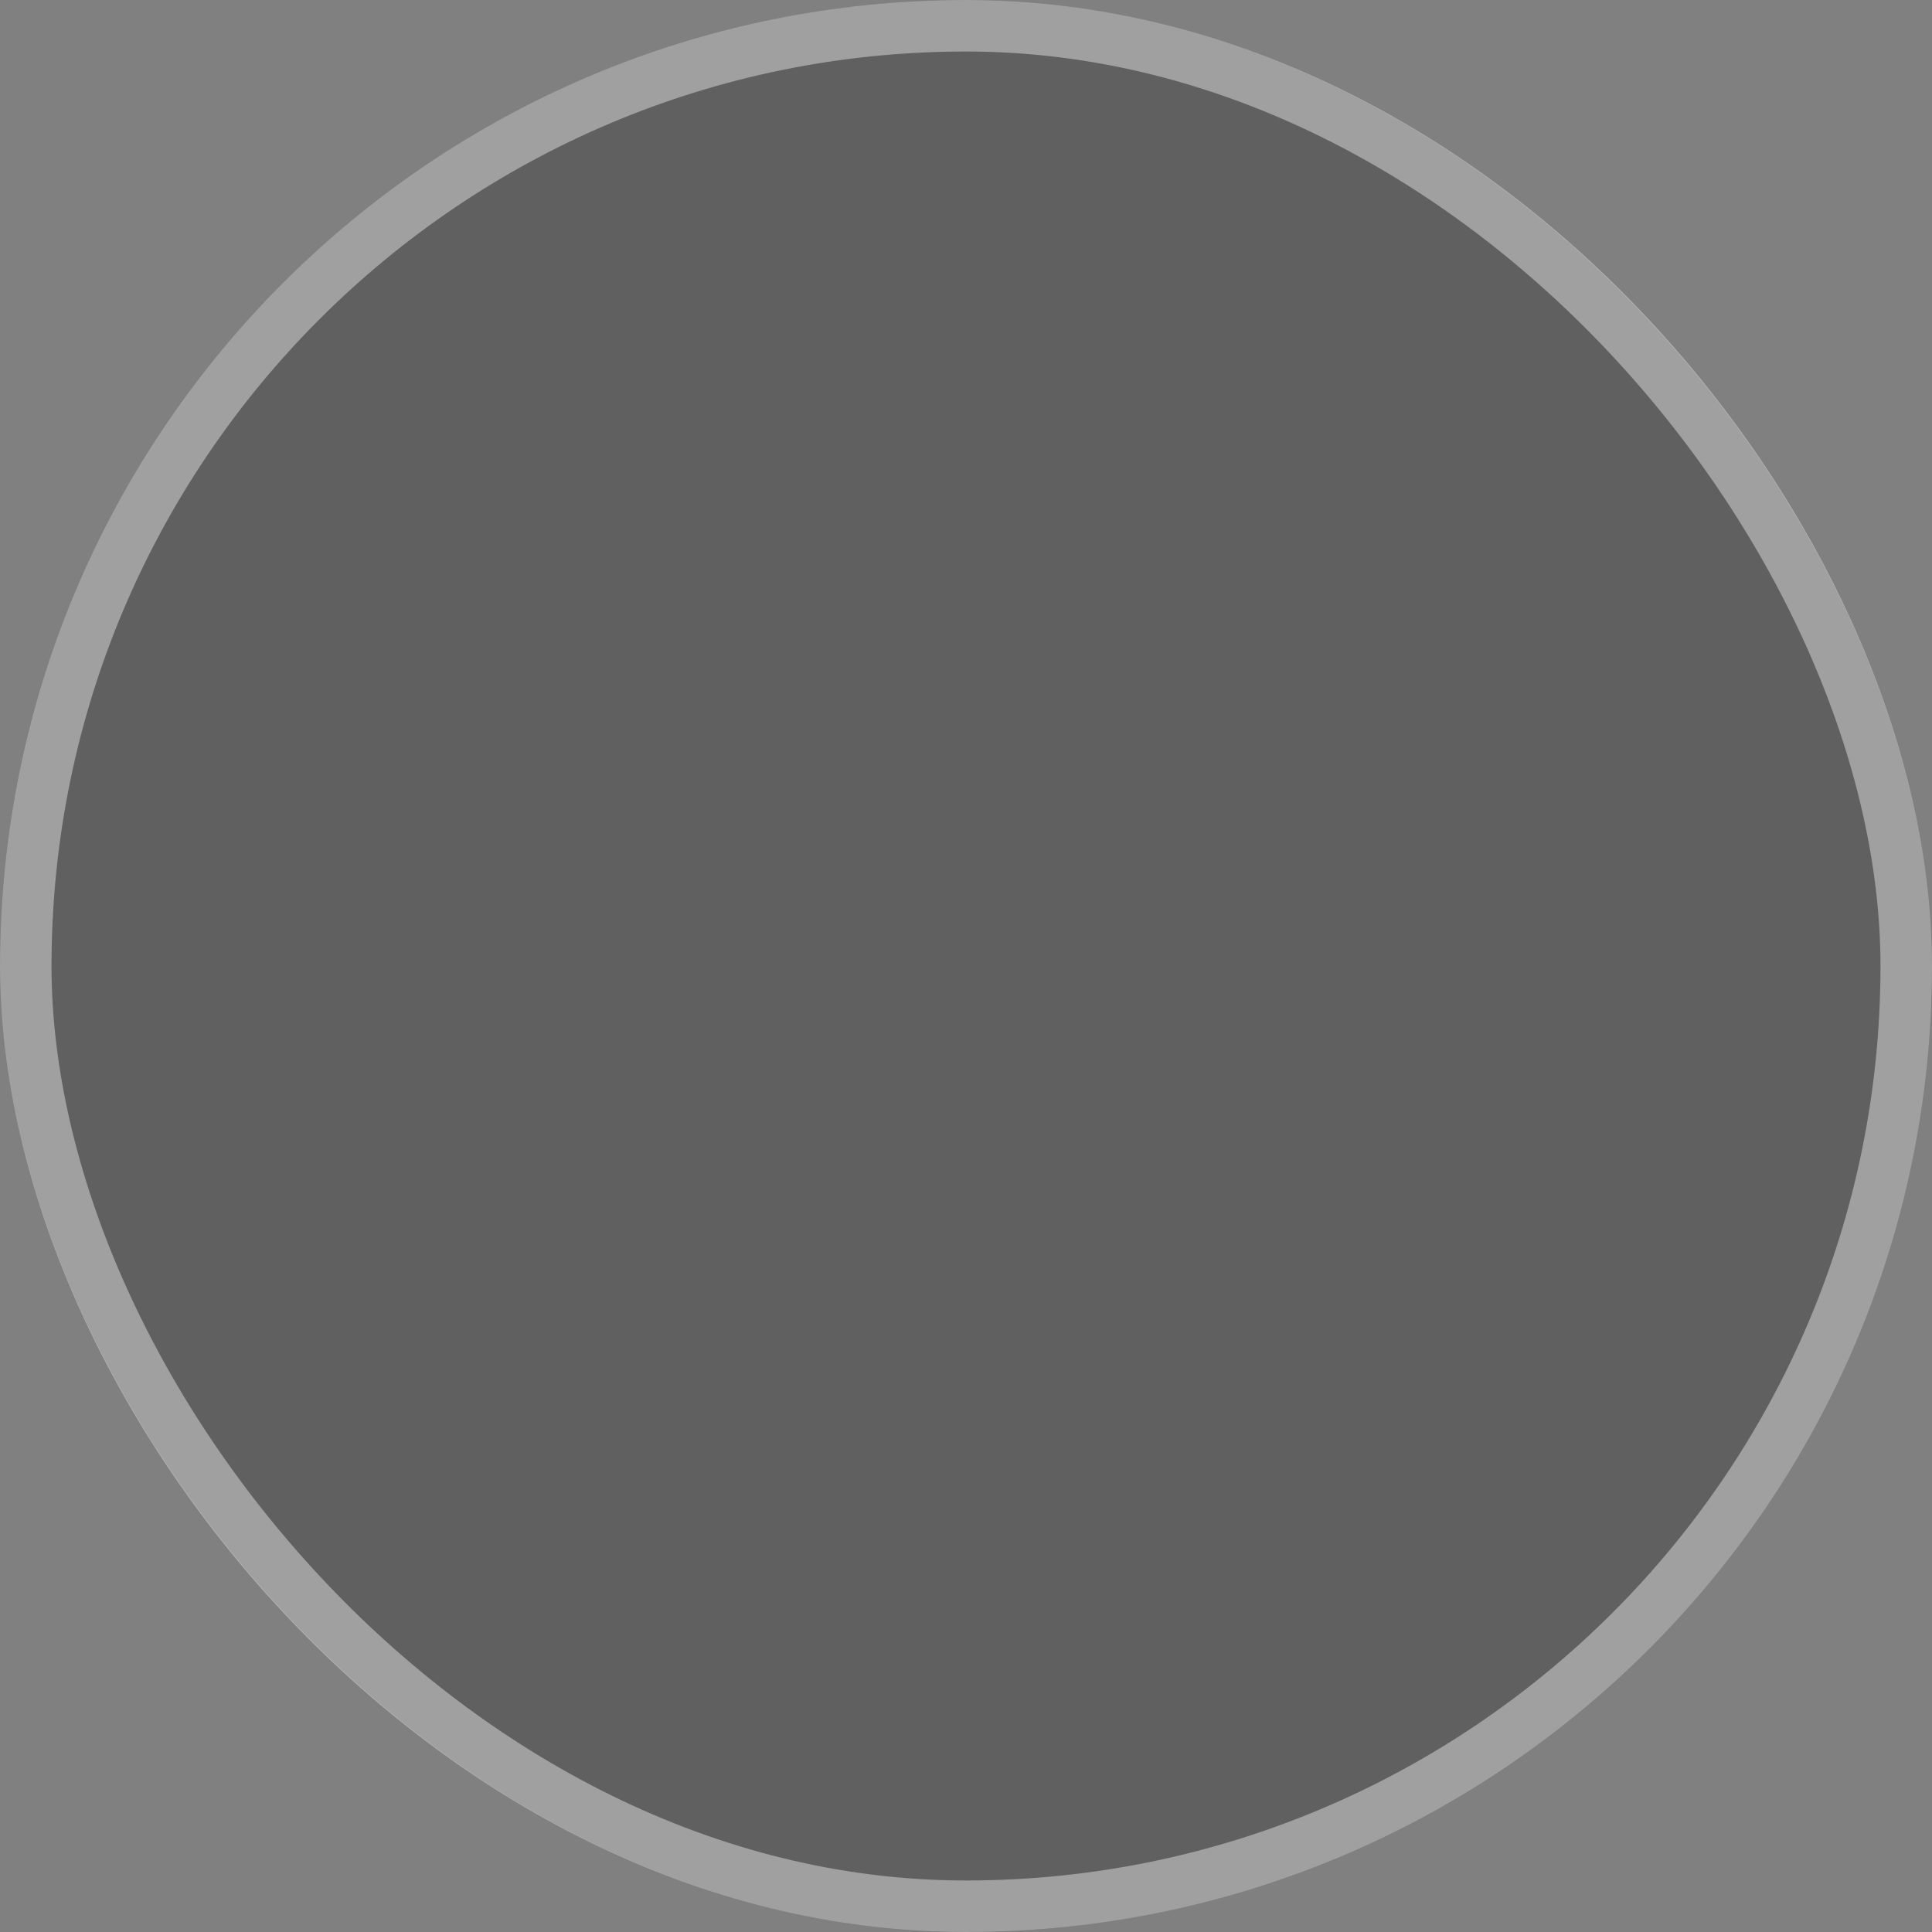
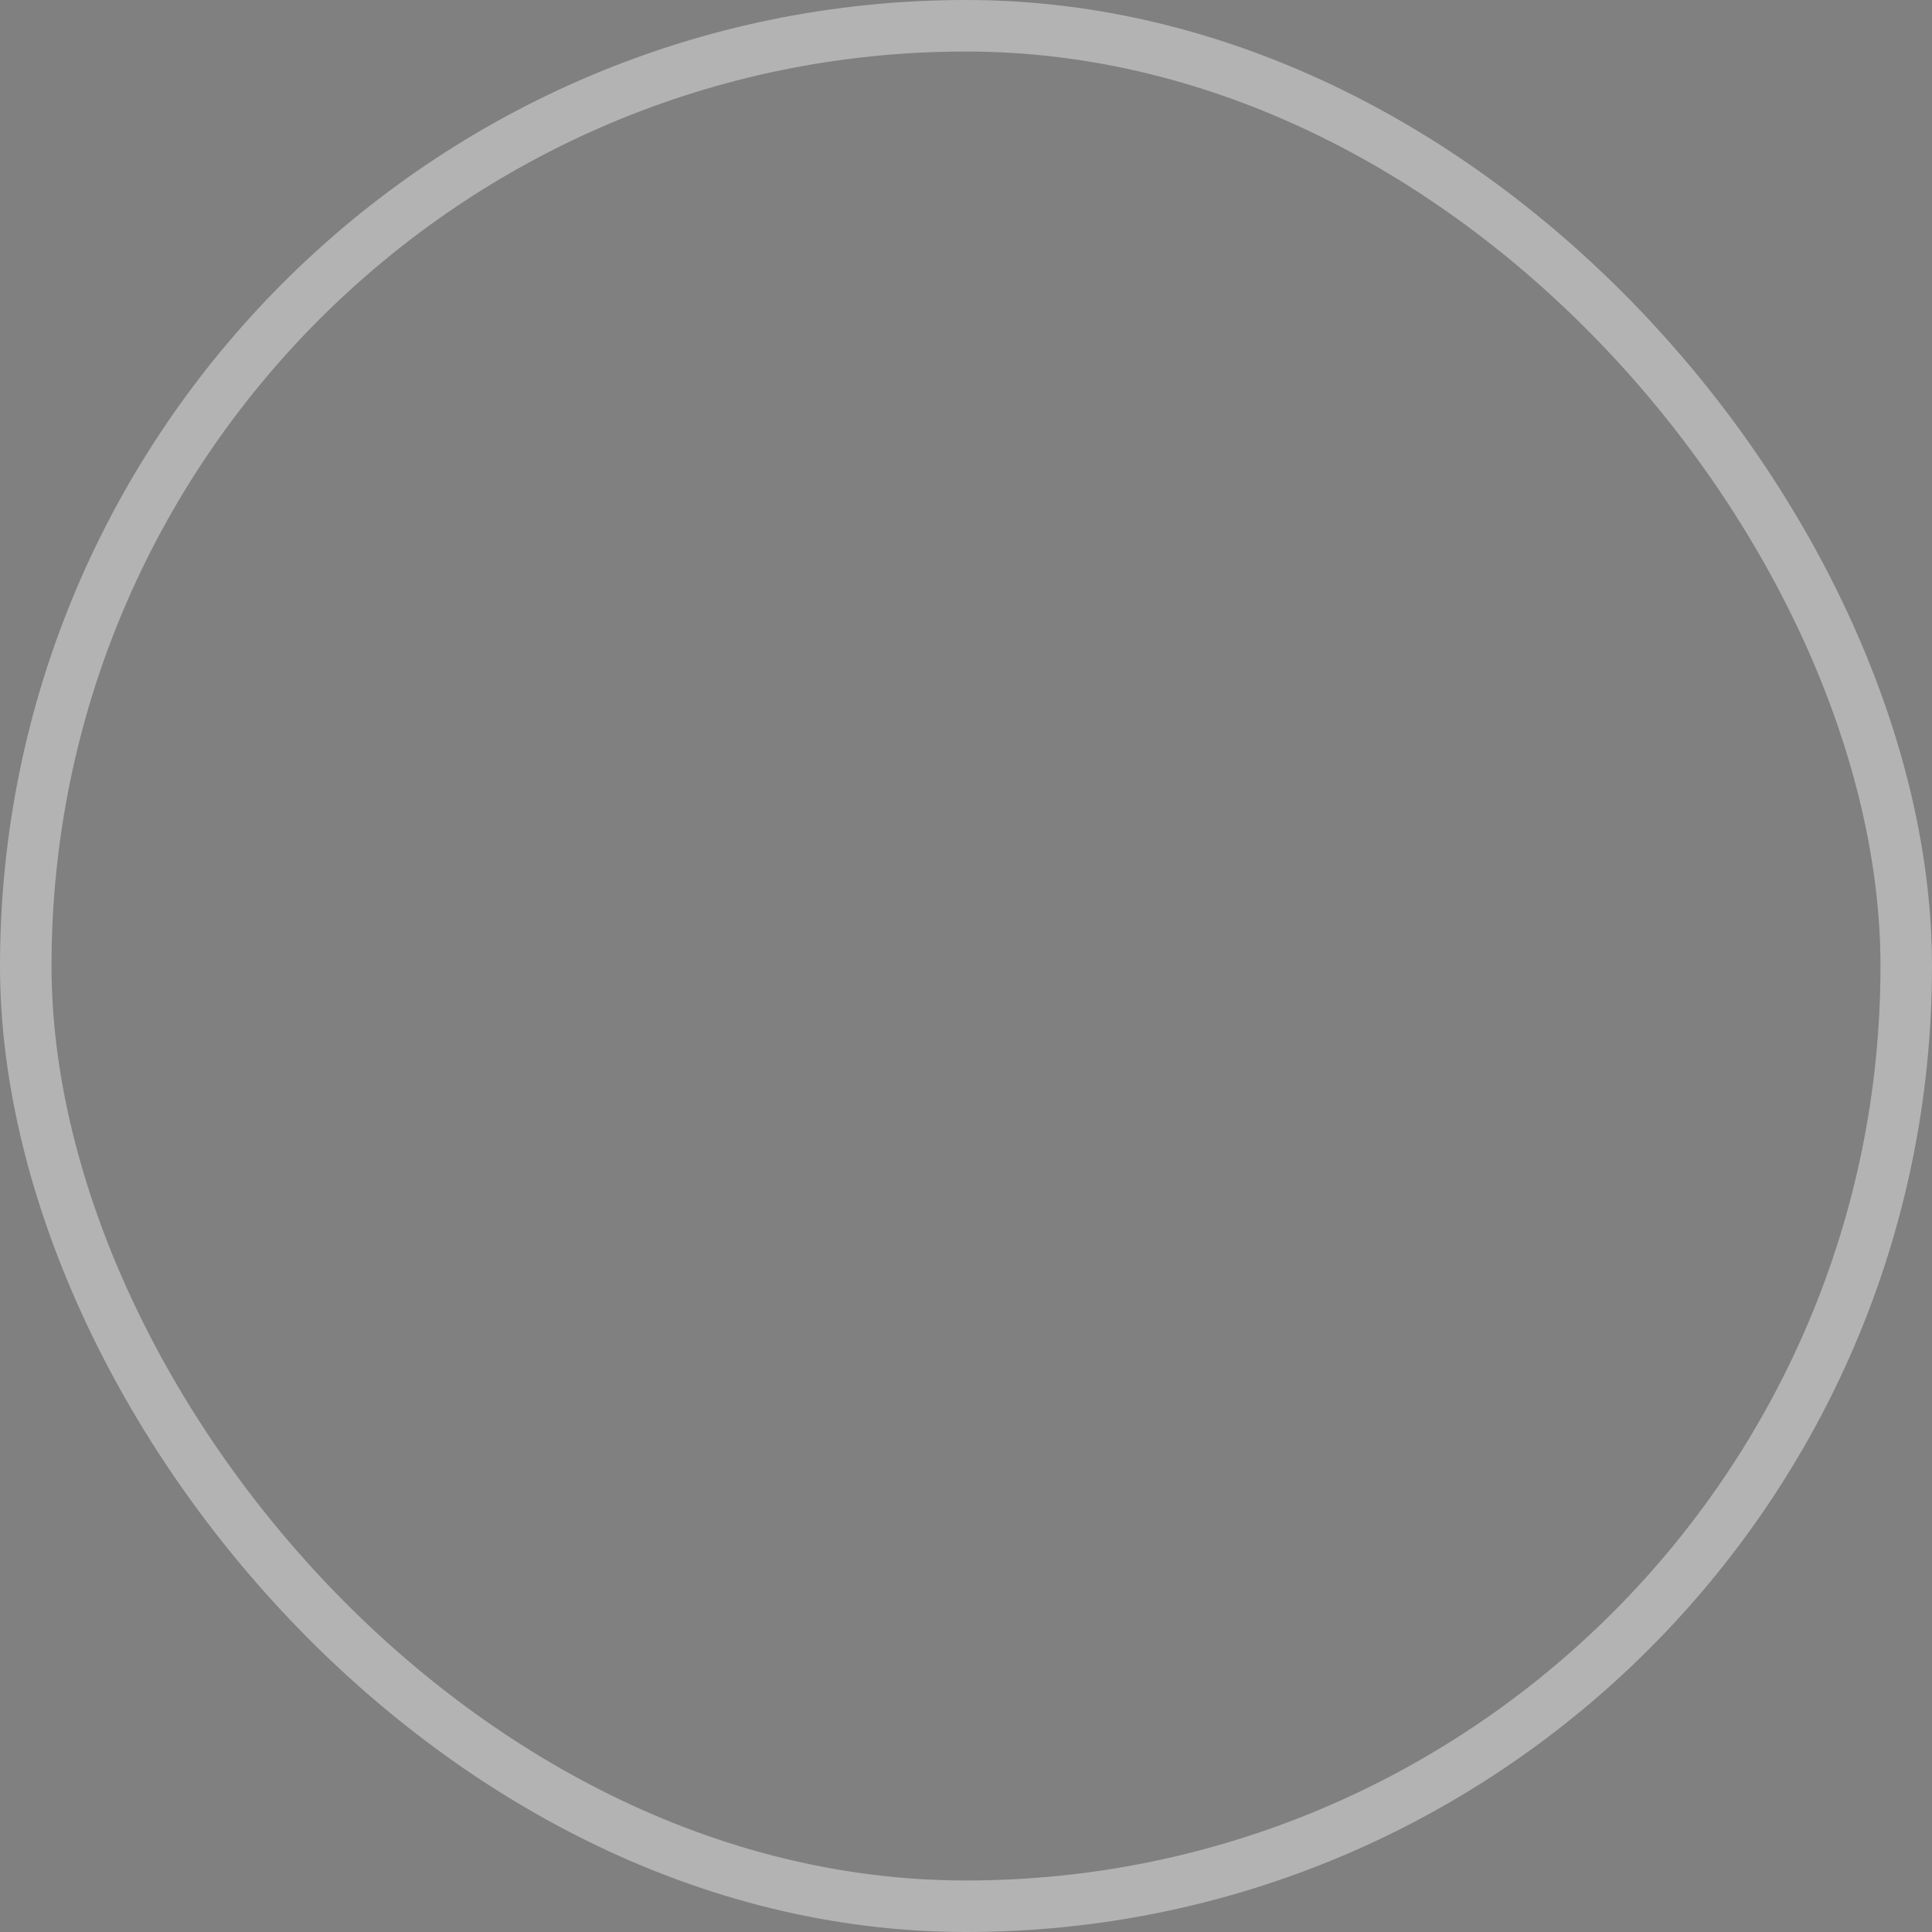
<svg xmlns="http://www.w3.org/2000/svg" width="30" height="30" viewBox="0 0 30 30" fill="none">
  <rect x="0" y="0" width="30" height="30" fill="#808080" stroke="none" />
-   <rect width="30" height="30" rx="15" fill="black" fill-opacity="0.25" />
  <rect x="0.4" y="0.4" width="29.2" height="29.2" rx="14.6" stroke="white" stroke-opacity="0.4" stroke-width="0.8" />
</svg>